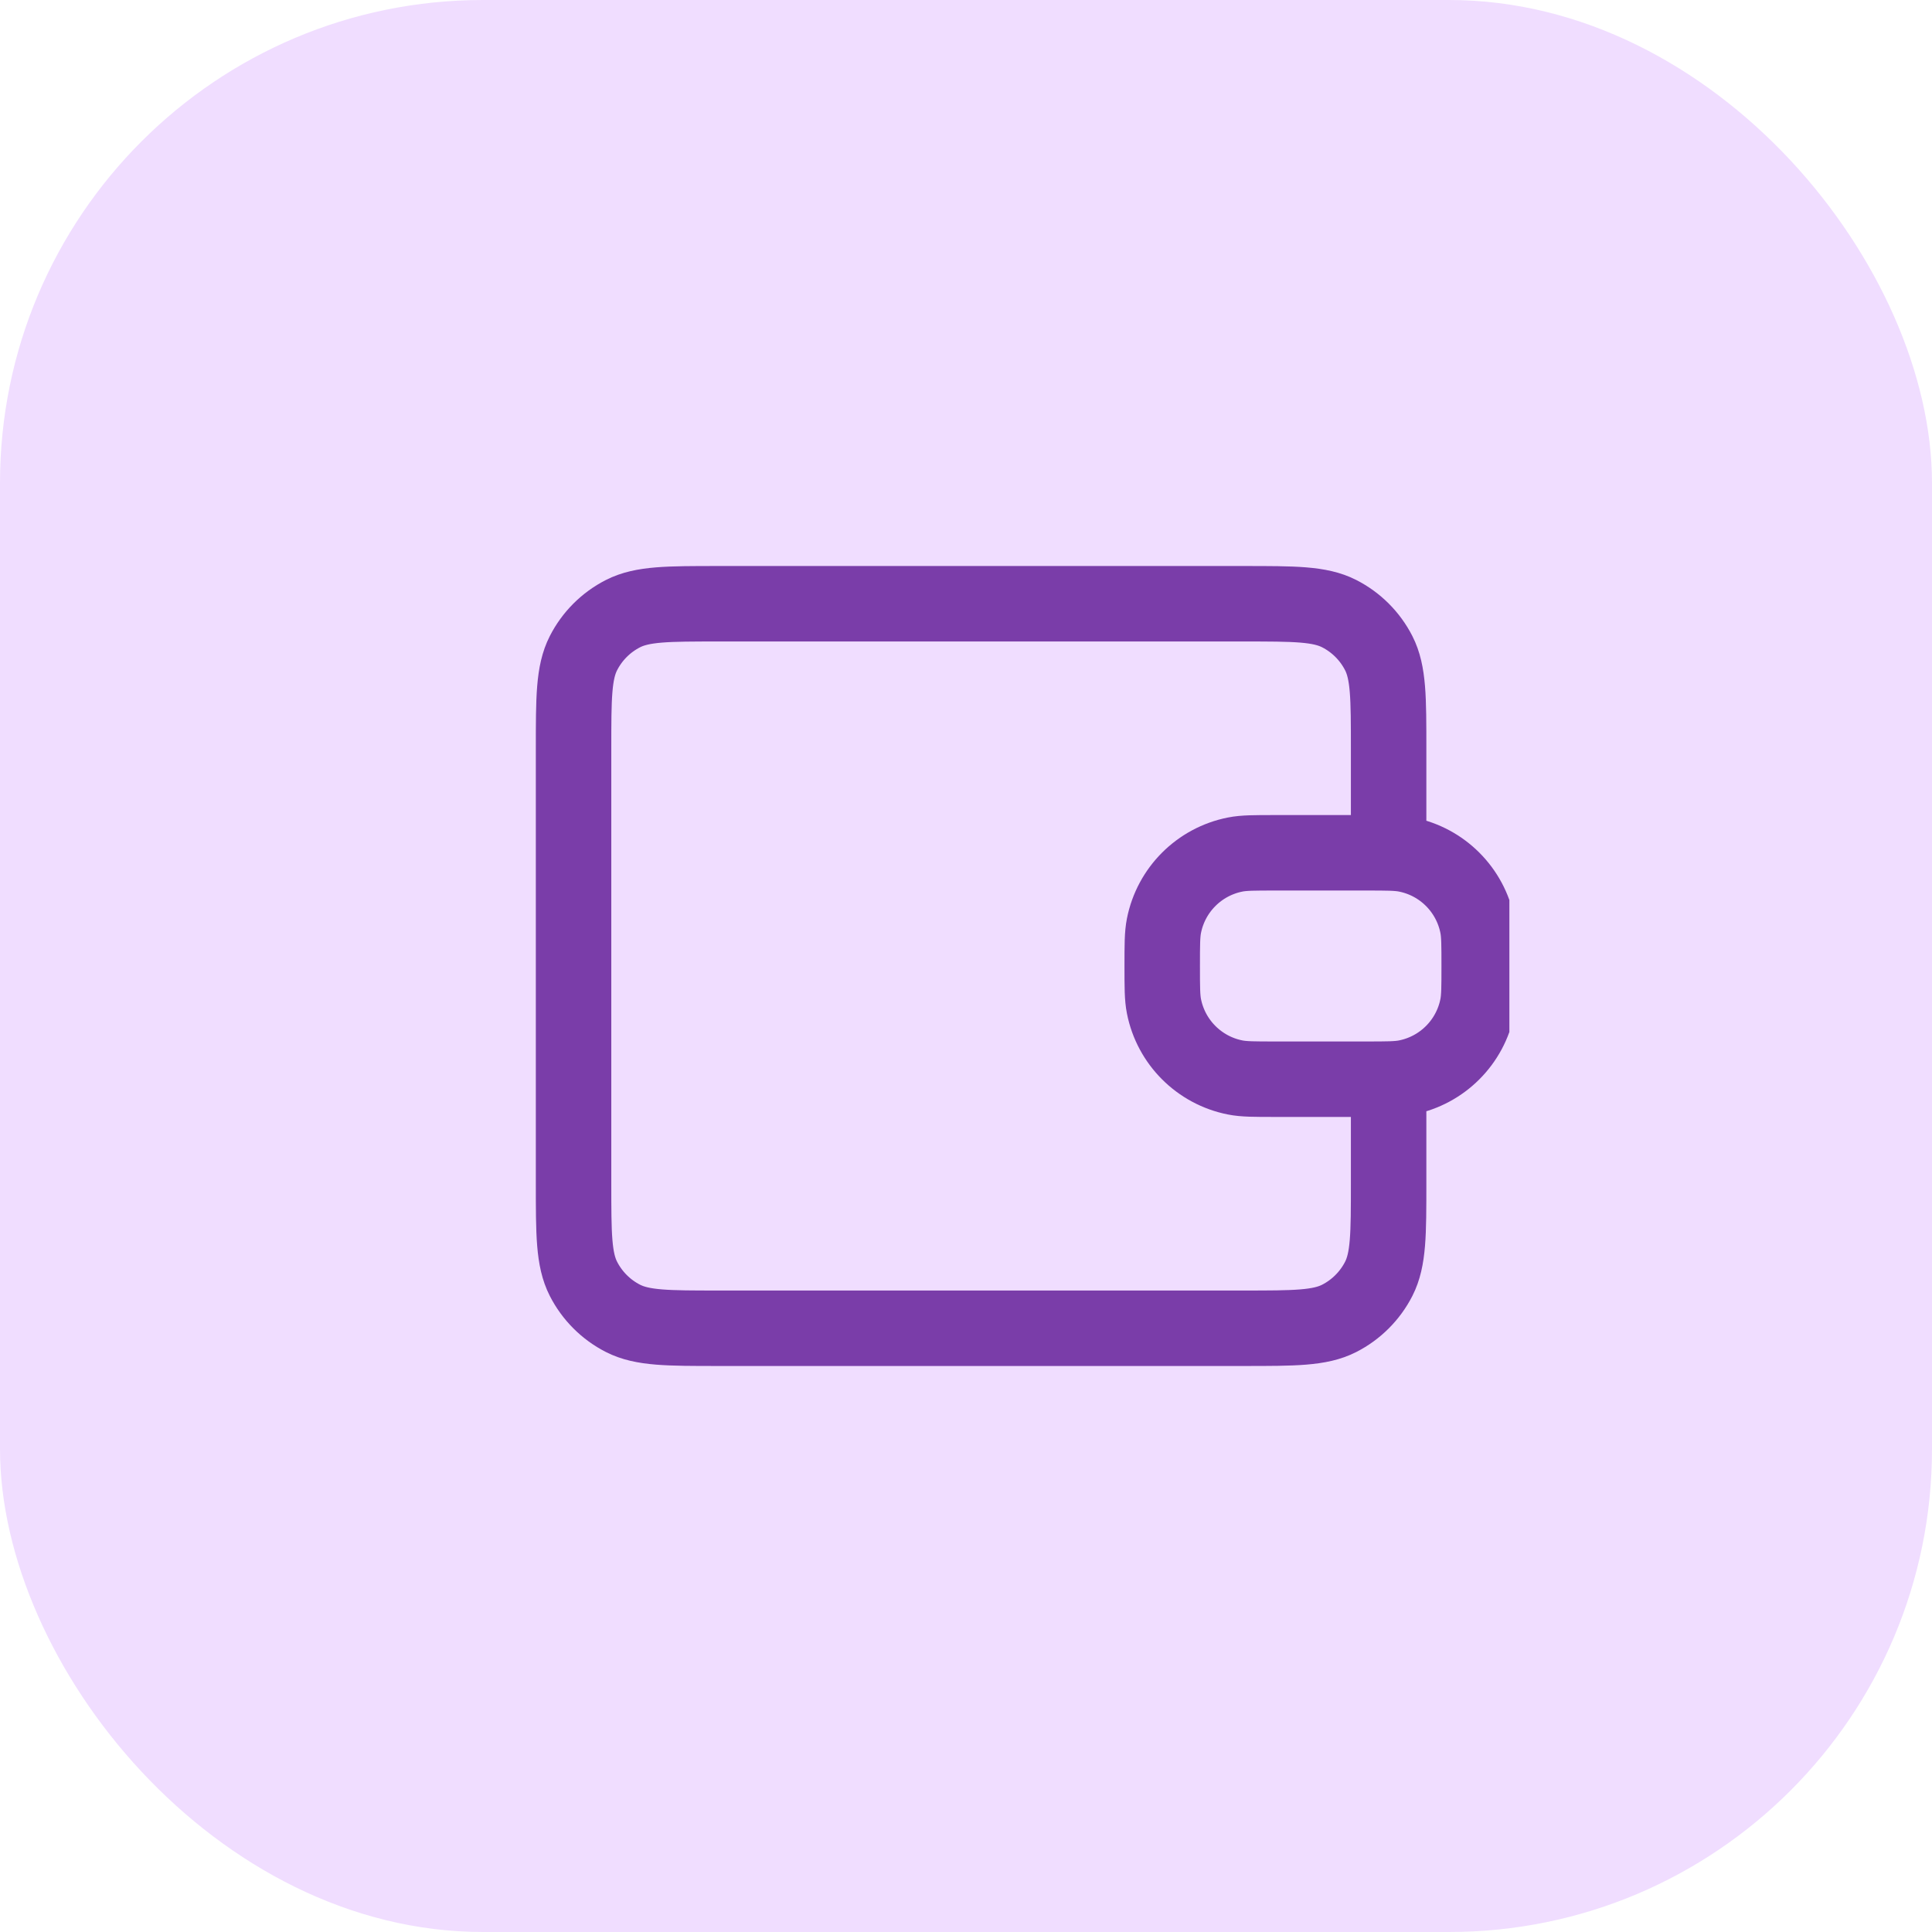
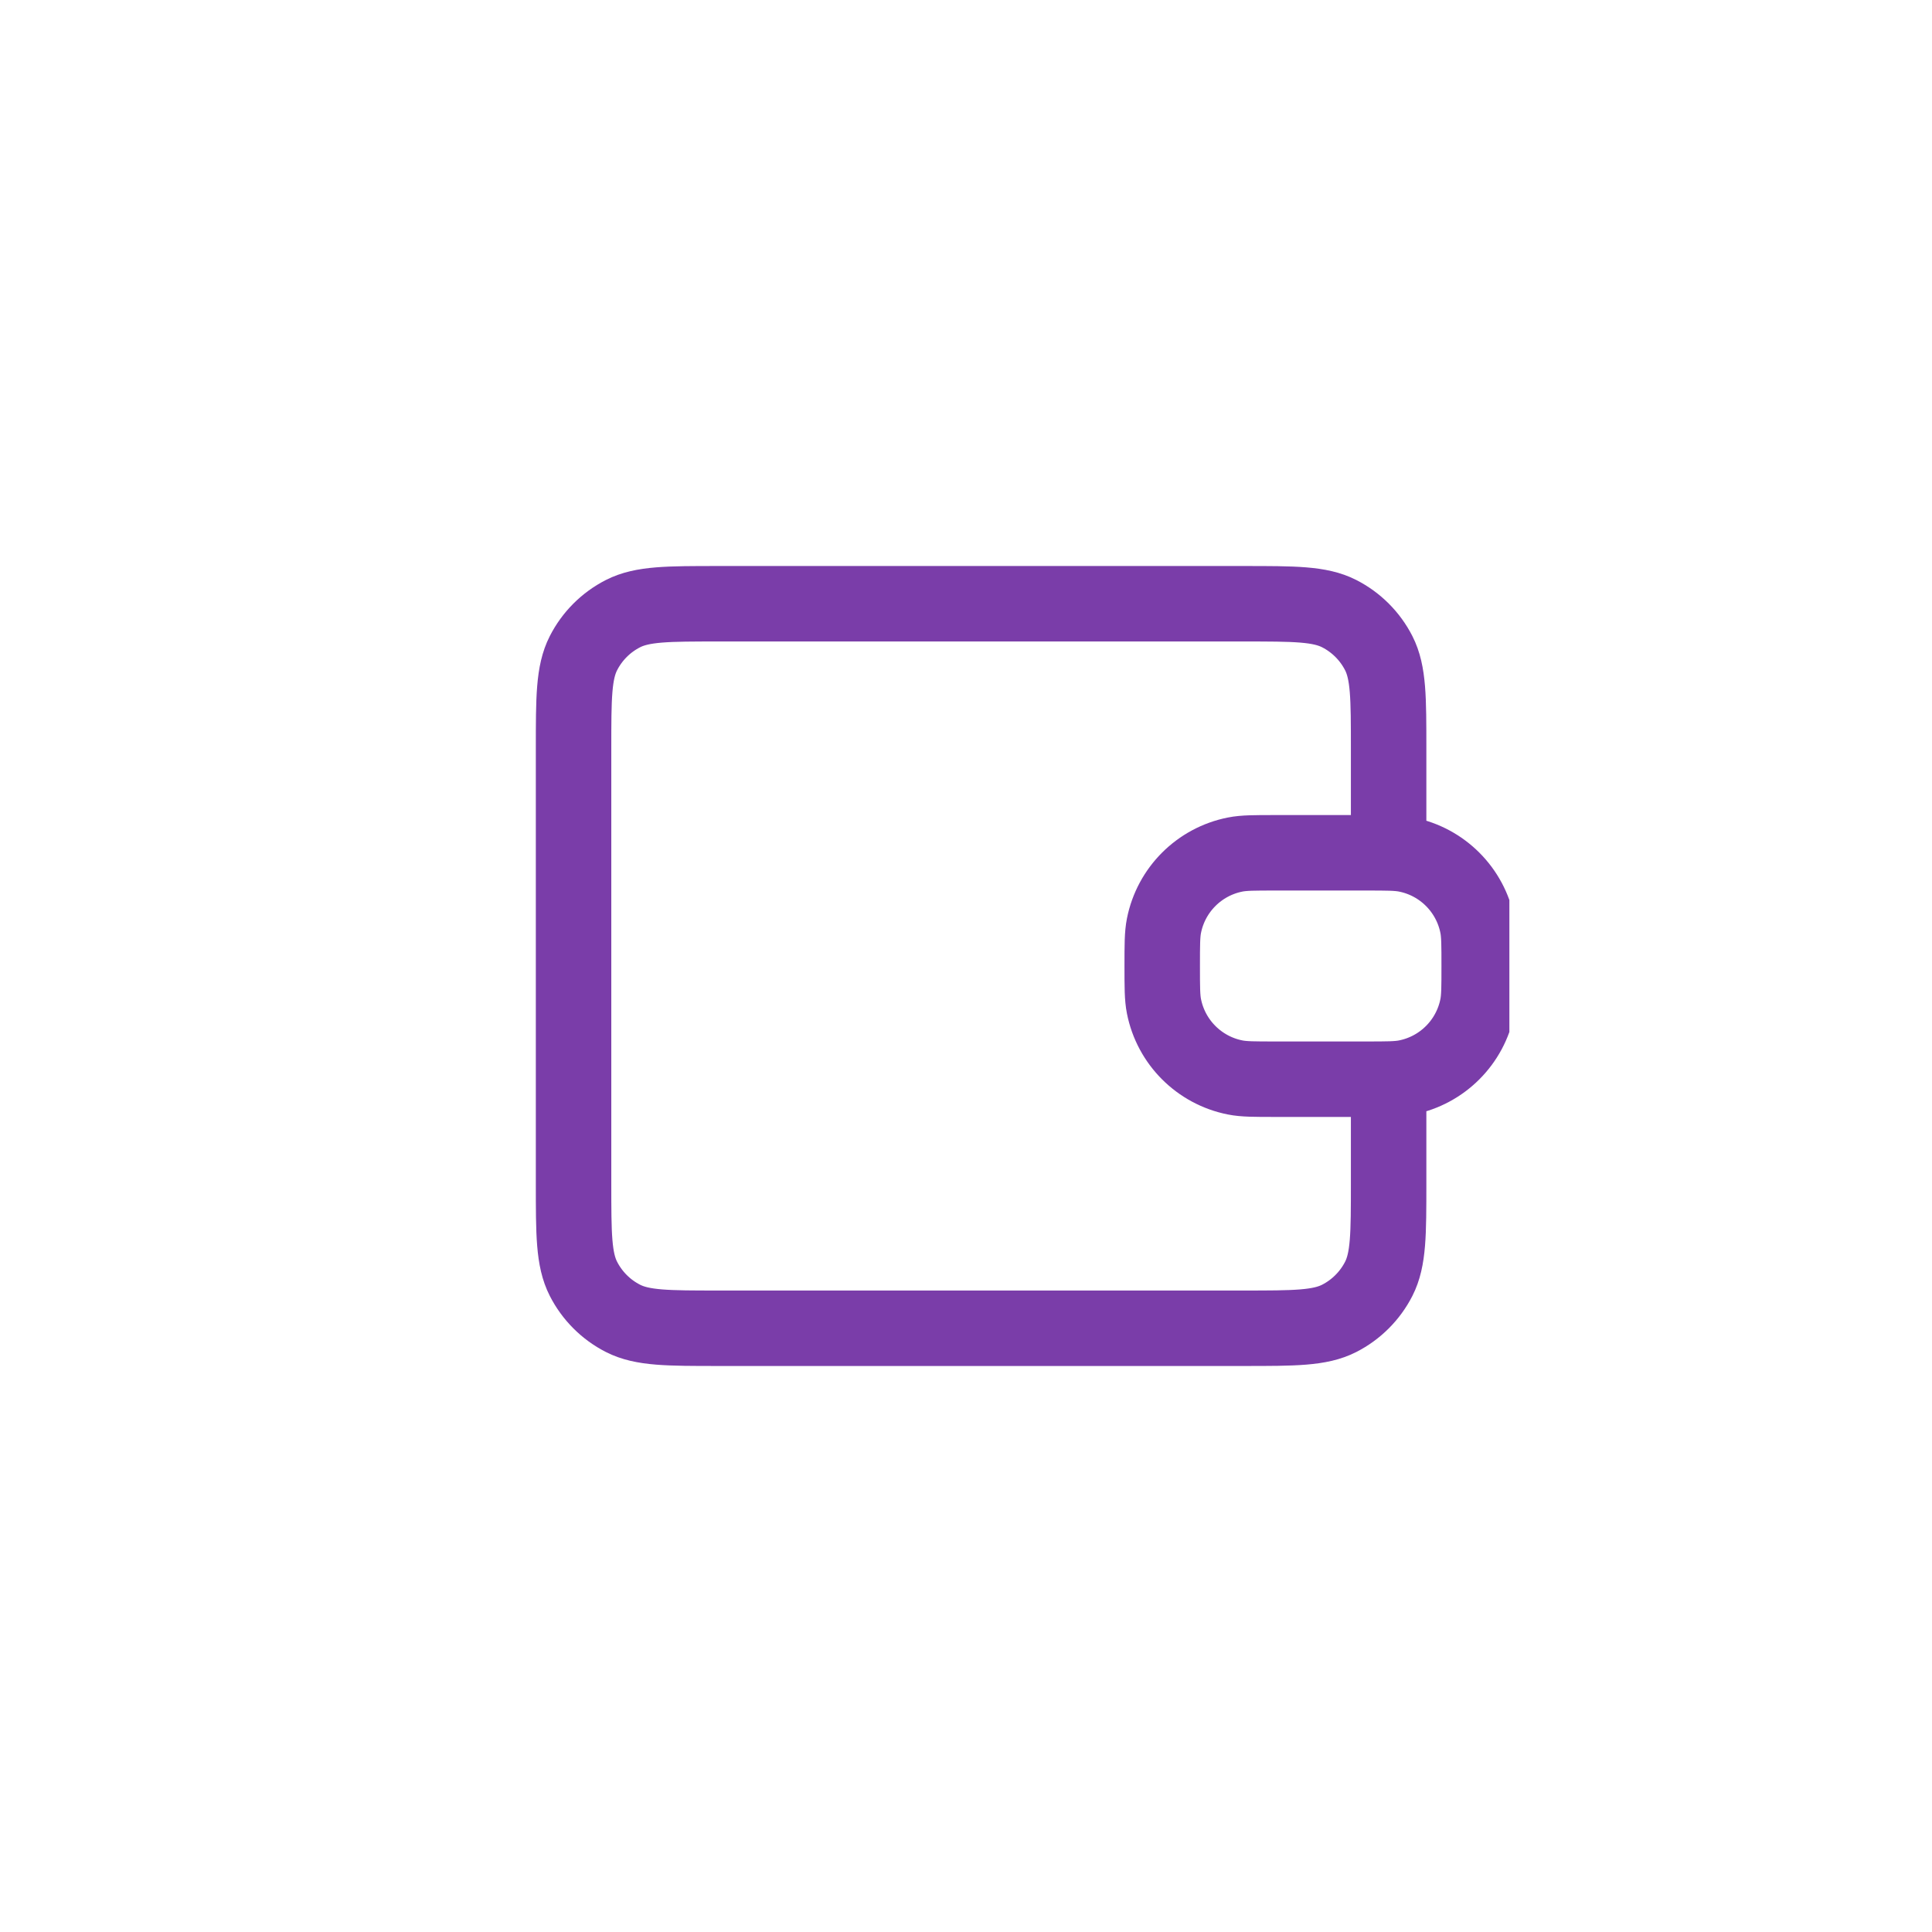
<svg xmlns="http://www.w3.org/2000/svg" width="64" height="64" viewBox="0 0 64 64" fill="none">
-   <rect width="64" height="64" rx="16" fill="#F0DDFF" />
  <g clip-path="url(#clip0_803_1221)">
    <path d="M46 28.25V24.8C46 23.12 46 22.28 45.673 21.638C45.385 21.073 44.926 20.615 44.362 20.327C43.72 20 42.88 20 41.2 20H23.8C22.12 20 21.28 20 20.638 20.327C20.073 20.615 19.615 21.073 19.327 21.638C19 22.28 19 23.12 19 24.8V39.2C19 40.88 19 41.72 19.327 42.362C19.615 42.926 20.073 43.385 20.638 43.673C21.28 44 22.12 44 23.8 44L41.2 44C42.88 44 43.72 44 44.362 43.673C44.926 43.385 45.385 42.926 45.673 42.362C46 41.72 46 40.88 46 39.2V35.75M38.5 32C38.5 31.303 38.5 30.954 38.558 30.665C38.794 29.475 39.725 28.544 40.915 28.308C41.205 28.25 41.553 28.25 42.25 28.25H45.25C45.947 28.25 46.295 28.25 46.585 28.308C47.775 28.544 48.706 29.475 48.942 30.665C49 30.954 49 31.303 49 32C49 32.697 49 33.045 48.942 33.335C48.706 34.525 47.775 35.456 46.585 35.692C46.295 35.75 45.947 35.75 45.25 35.75H42.25C41.553 35.75 41.205 35.75 40.915 35.692C39.725 35.456 38.794 34.525 38.558 33.335C38.5 33.045 38.5 32.697 38.5 32Z" stroke="#7A3DA9" stroke-width="2.5" stroke-linecap="round" stroke-linejoin="round" />
  </g>
  <defs>
    <clipPath id="clip0_803_1221">
      <rect width="36" height="36" fill="white" transform="translate(14 14)" />
    </clipPath>
  </defs>
</svg>